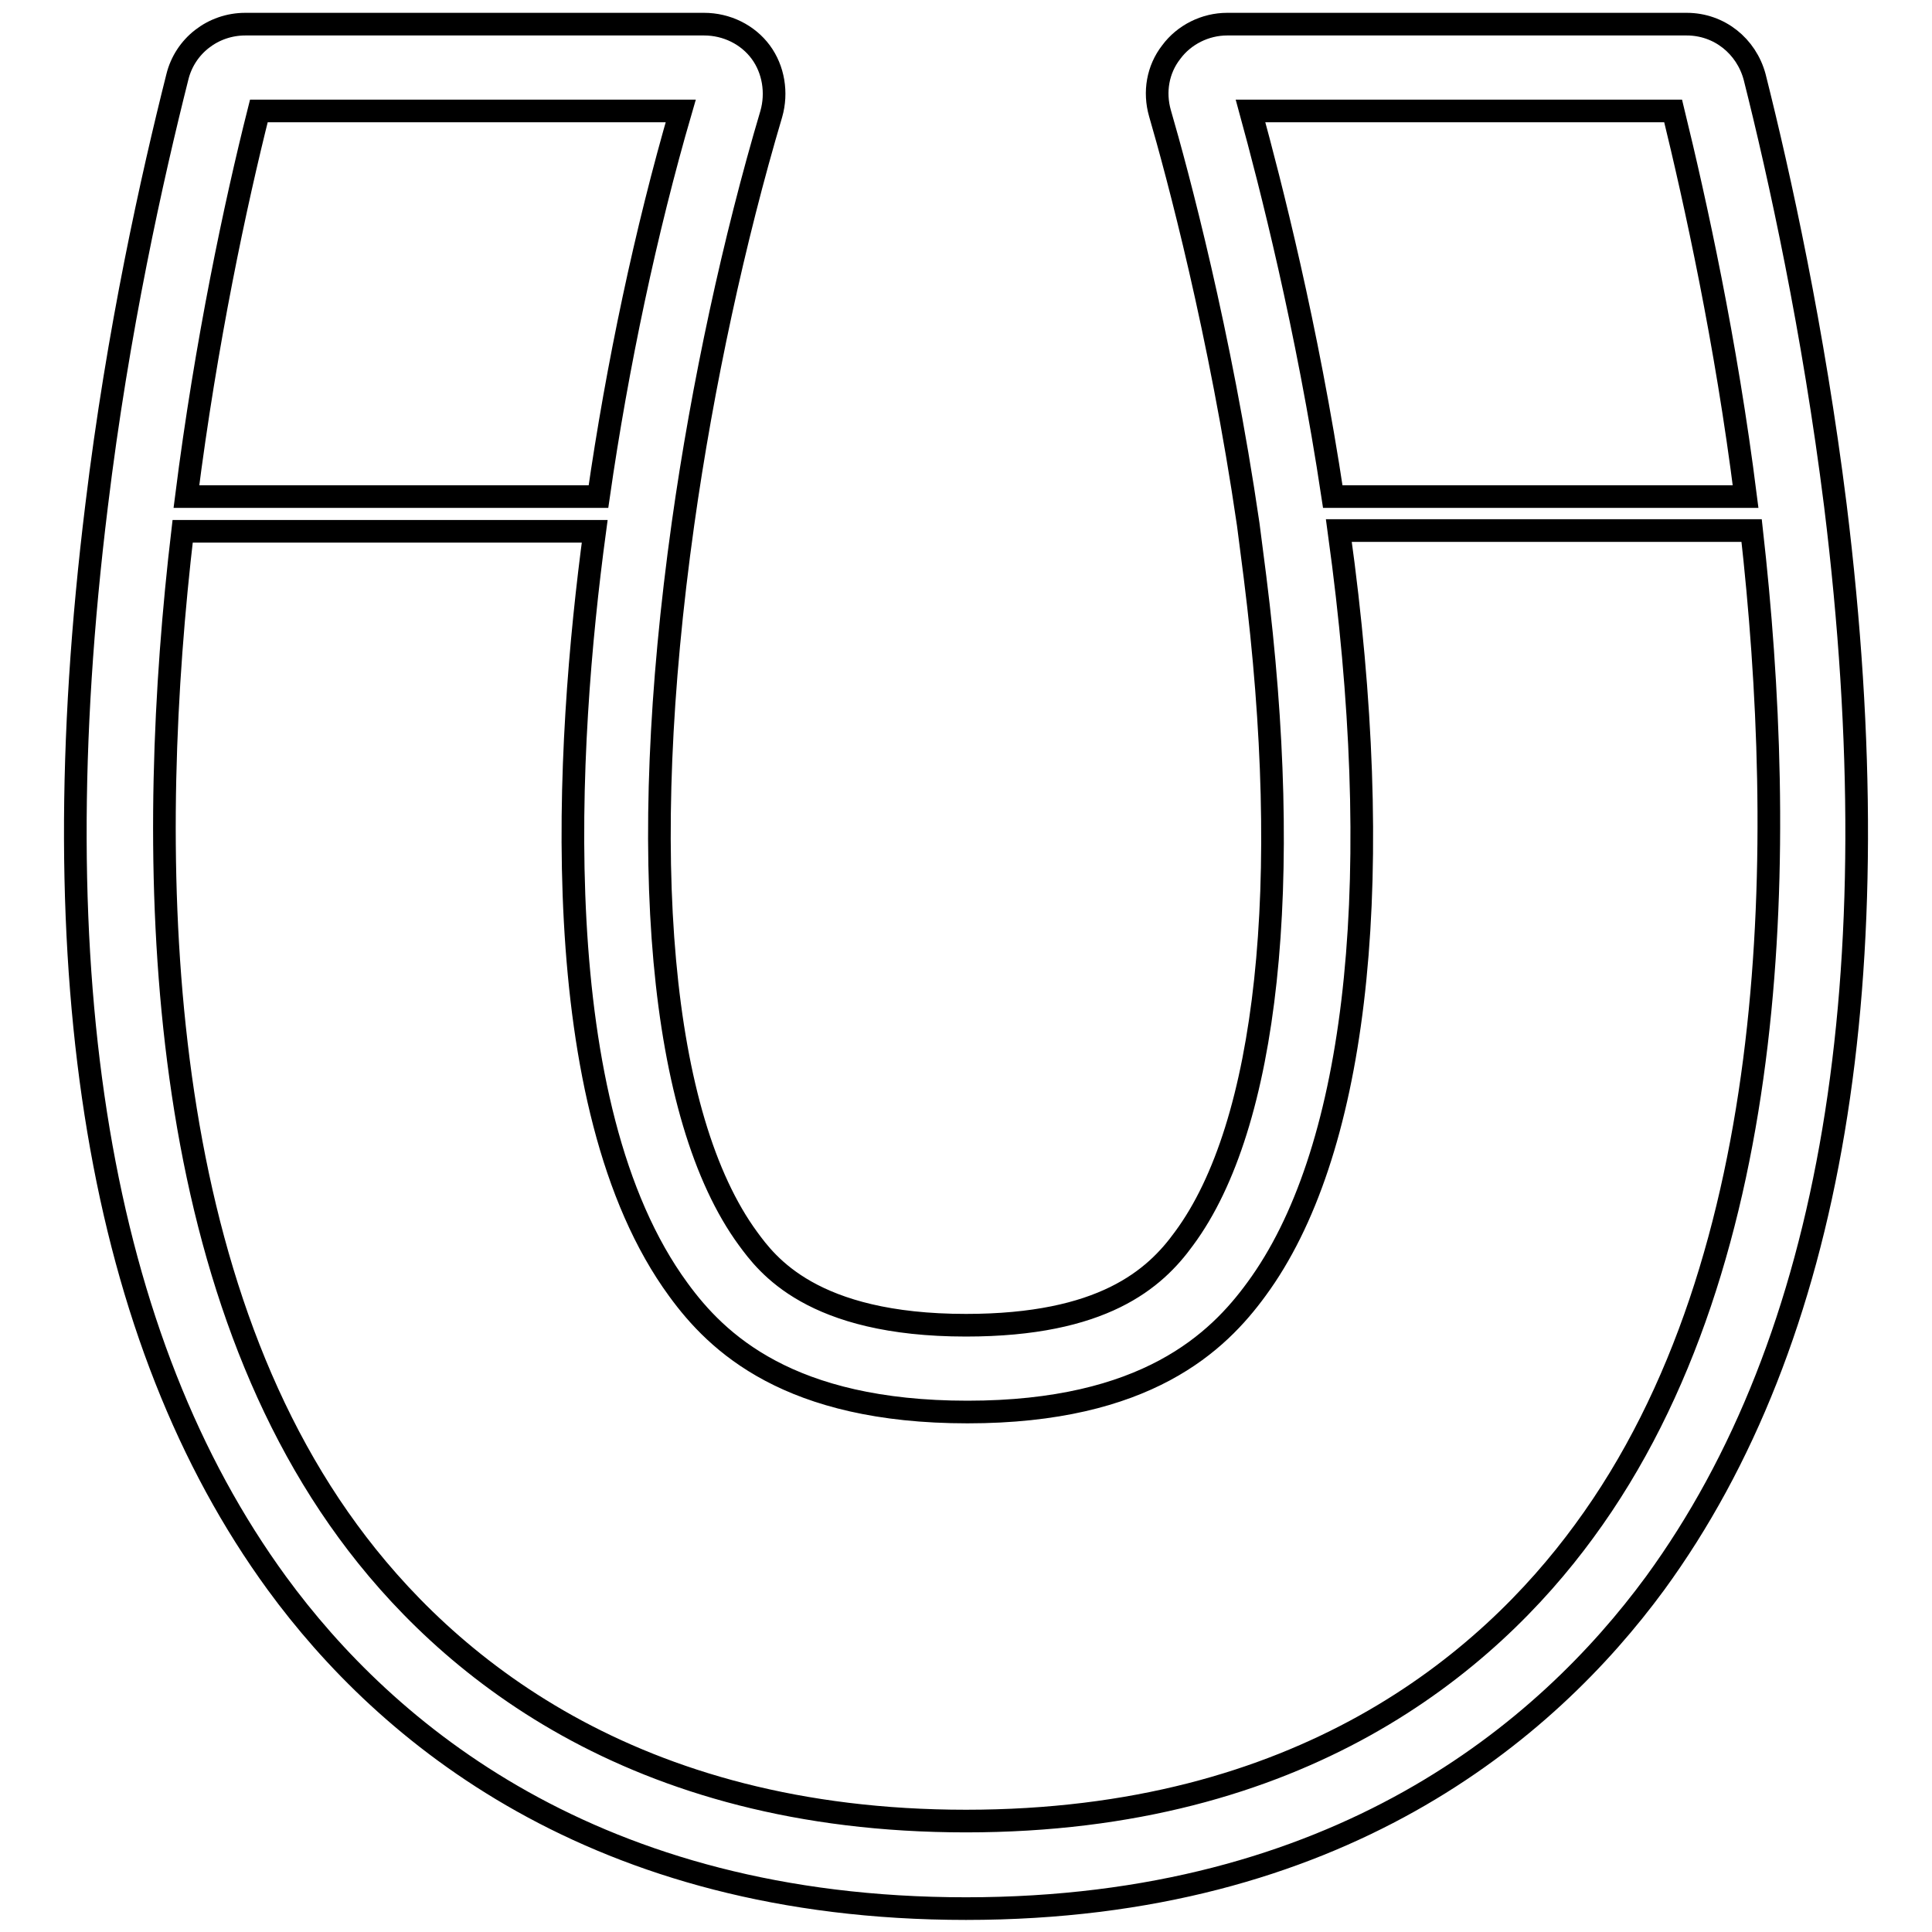
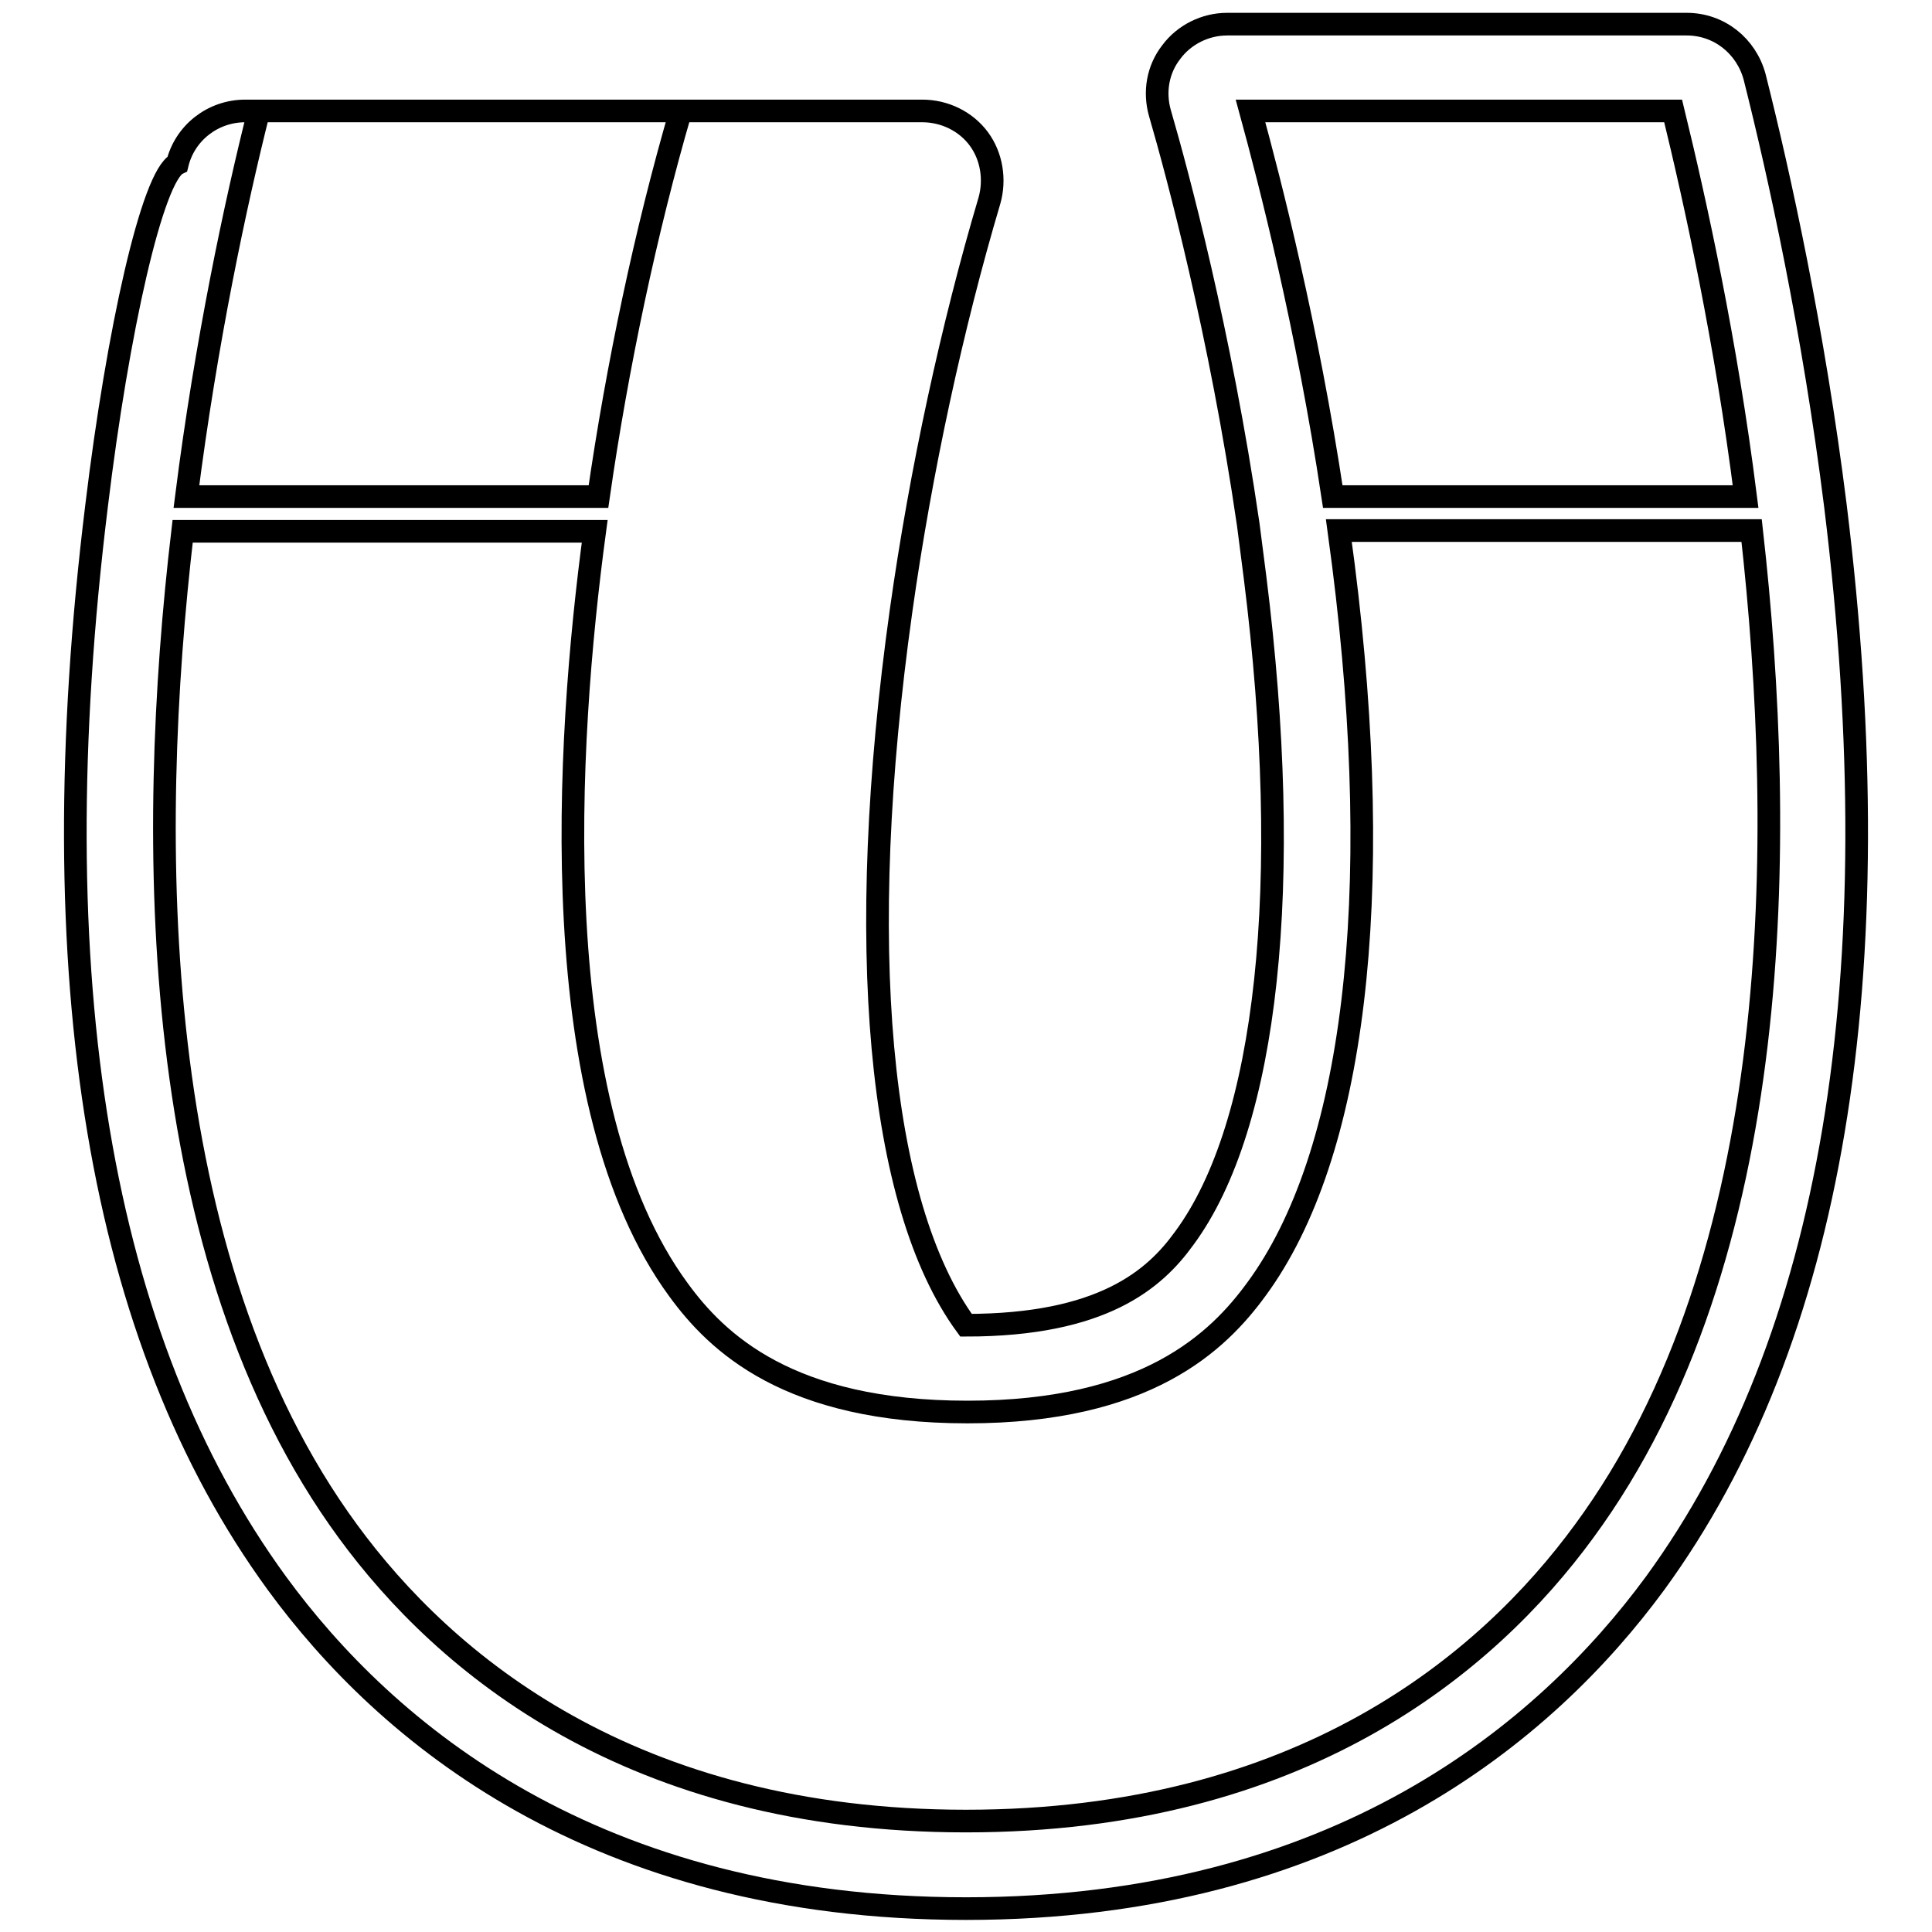
<svg xmlns="http://www.w3.org/2000/svg" version="1.1" x="0px" y="0px" viewBox="0 0 256 256" enable-background="new 0 0 256 256" xml:space="preserve">
  <g>
-     <path stroke-width="3" fill-opacity="0" stroke="#000000" d="M243.2,67c-2.9-23.2-7.4-43.7-10.7-56.8c-1.1-4.1-4.7-7-9-7h-60.9c-2.9,0-5.7,1.4-7.4,3.7 c-1.8,2.3-2.3,5.3-1.5,8.1c2.3,7.9,8,29.1,11.7,54.5c0.3,2.3,0.6,4.6,0.9,7c5.1,40.6,1.7,72.6-9.4,87.6 c-3.9,5.4-10.8,11.5-28.9,11.5c-20.5,0-26.4-8.1-28.9-11.5c-11.7-16-14.8-50.5-8.6-94.7c2.6-18.5,6.8-37.8,11.7-54.3 c0.8-2.8,0.3-5.9-1.4-8.2c-1.7-2.3-4.5-3.7-7.5-3.7H32.5c-4.3,0-8,2.9-9,7C20.2,23.3,15.6,43.8,12.8,67 c-7.7,62.6,0.4,110.6,23.9,142.8c14.4,19.7,42,43.1,91.3,43.1s76.9-23.5,91.3-43.1C242.8,177.6,250.9,129.6,243.2,67z M165.7,14.7 h56c3,12.3,7,30.5,9.6,51.1h-54.7C173.2,43.2,168.3,24.2,165.7,14.7L165.7,14.7z M34.3,14.7h55.9c-4.6,15.8-8.4,33.7-10.9,51.1 H24.7C27.3,45.3,31.2,27,34.3,14.7z M209.9,202.9c-12.8,17.5-37.5,38.4-81.9,38.4s-69.1-20.9-81.9-38.4 c-26.6-36.3-26.7-91.7-21.9-132.5h54.6c-3.8,28.2-6.8,76.1,11.1,100.5c5.1,7,14.6,16.2,38.3,16.2c23.7,0,33.2-9.3,38.3-16.3 c13-17.7,17.1-51.8,11.5-96c-0.2-1.5-0.4-3-0.6-4.5h54.7C236.7,111.2,236.6,166.6,209.9,202.9L209.9,202.9z" />
+     <path stroke-width="3" fill-opacity="0" stroke="#000000" d="M243.2,67c-2.9-23.2-7.4-43.7-10.7-56.8c-1.1-4.1-4.7-7-9-7h-60.9c-2.9,0-5.7,1.4-7.4,3.7 c-1.8,2.3-2.3,5.3-1.5,8.1c2.3,7.9,8,29.1,11.7,54.5c0.3,2.3,0.6,4.6,0.9,7c5.1,40.6,1.7,72.6-9.4,87.6 c-3.9,5.4-10.8,11.5-28.9,11.5c-11.7-16-14.8-50.5-8.6-94.7c2.6-18.5,6.8-37.8,11.7-54.3 c0.8-2.8,0.3-5.9-1.4-8.2c-1.7-2.3-4.5-3.7-7.5-3.7H32.5c-4.3,0-8,2.9-9,7C20.2,23.3,15.6,43.8,12.8,67 c-7.7,62.6,0.4,110.6,23.9,142.8c14.4,19.7,42,43.1,91.3,43.1s76.9-23.5,91.3-43.1C242.8,177.6,250.9,129.6,243.2,67z M165.7,14.7 h56c3,12.3,7,30.5,9.6,51.1h-54.7C173.2,43.2,168.3,24.2,165.7,14.7L165.7,14.7z M34.3,14.7h55.9c-4.6,15.8-8.4,33.7-10.9,51.1 H24.7C27.3,45.3,31.2,27,34.3,14.7z M209.9,202.9c-12.8,17.5-37.5,38.4-81.9,38.4s-69.1-20.9-81.9-38.4 c-26.6-36.3-26.7-91.7-21.9-132.5h54.6c-3.8,28.2-6.8,76.1,11.1,100.5c5.1,7,14.6,16.2,38.3,16.2c23.7,0,33.2-9.3,38.3-16.3 c13-17.7,17.1-51.8,11.5-96c-0.2-1.5-0.4-3-0.6-4.5h54.7C236.7,111.2,236.6,166.6,209.9,202.9L209.9,202.9z" />
  </g>
</svg>